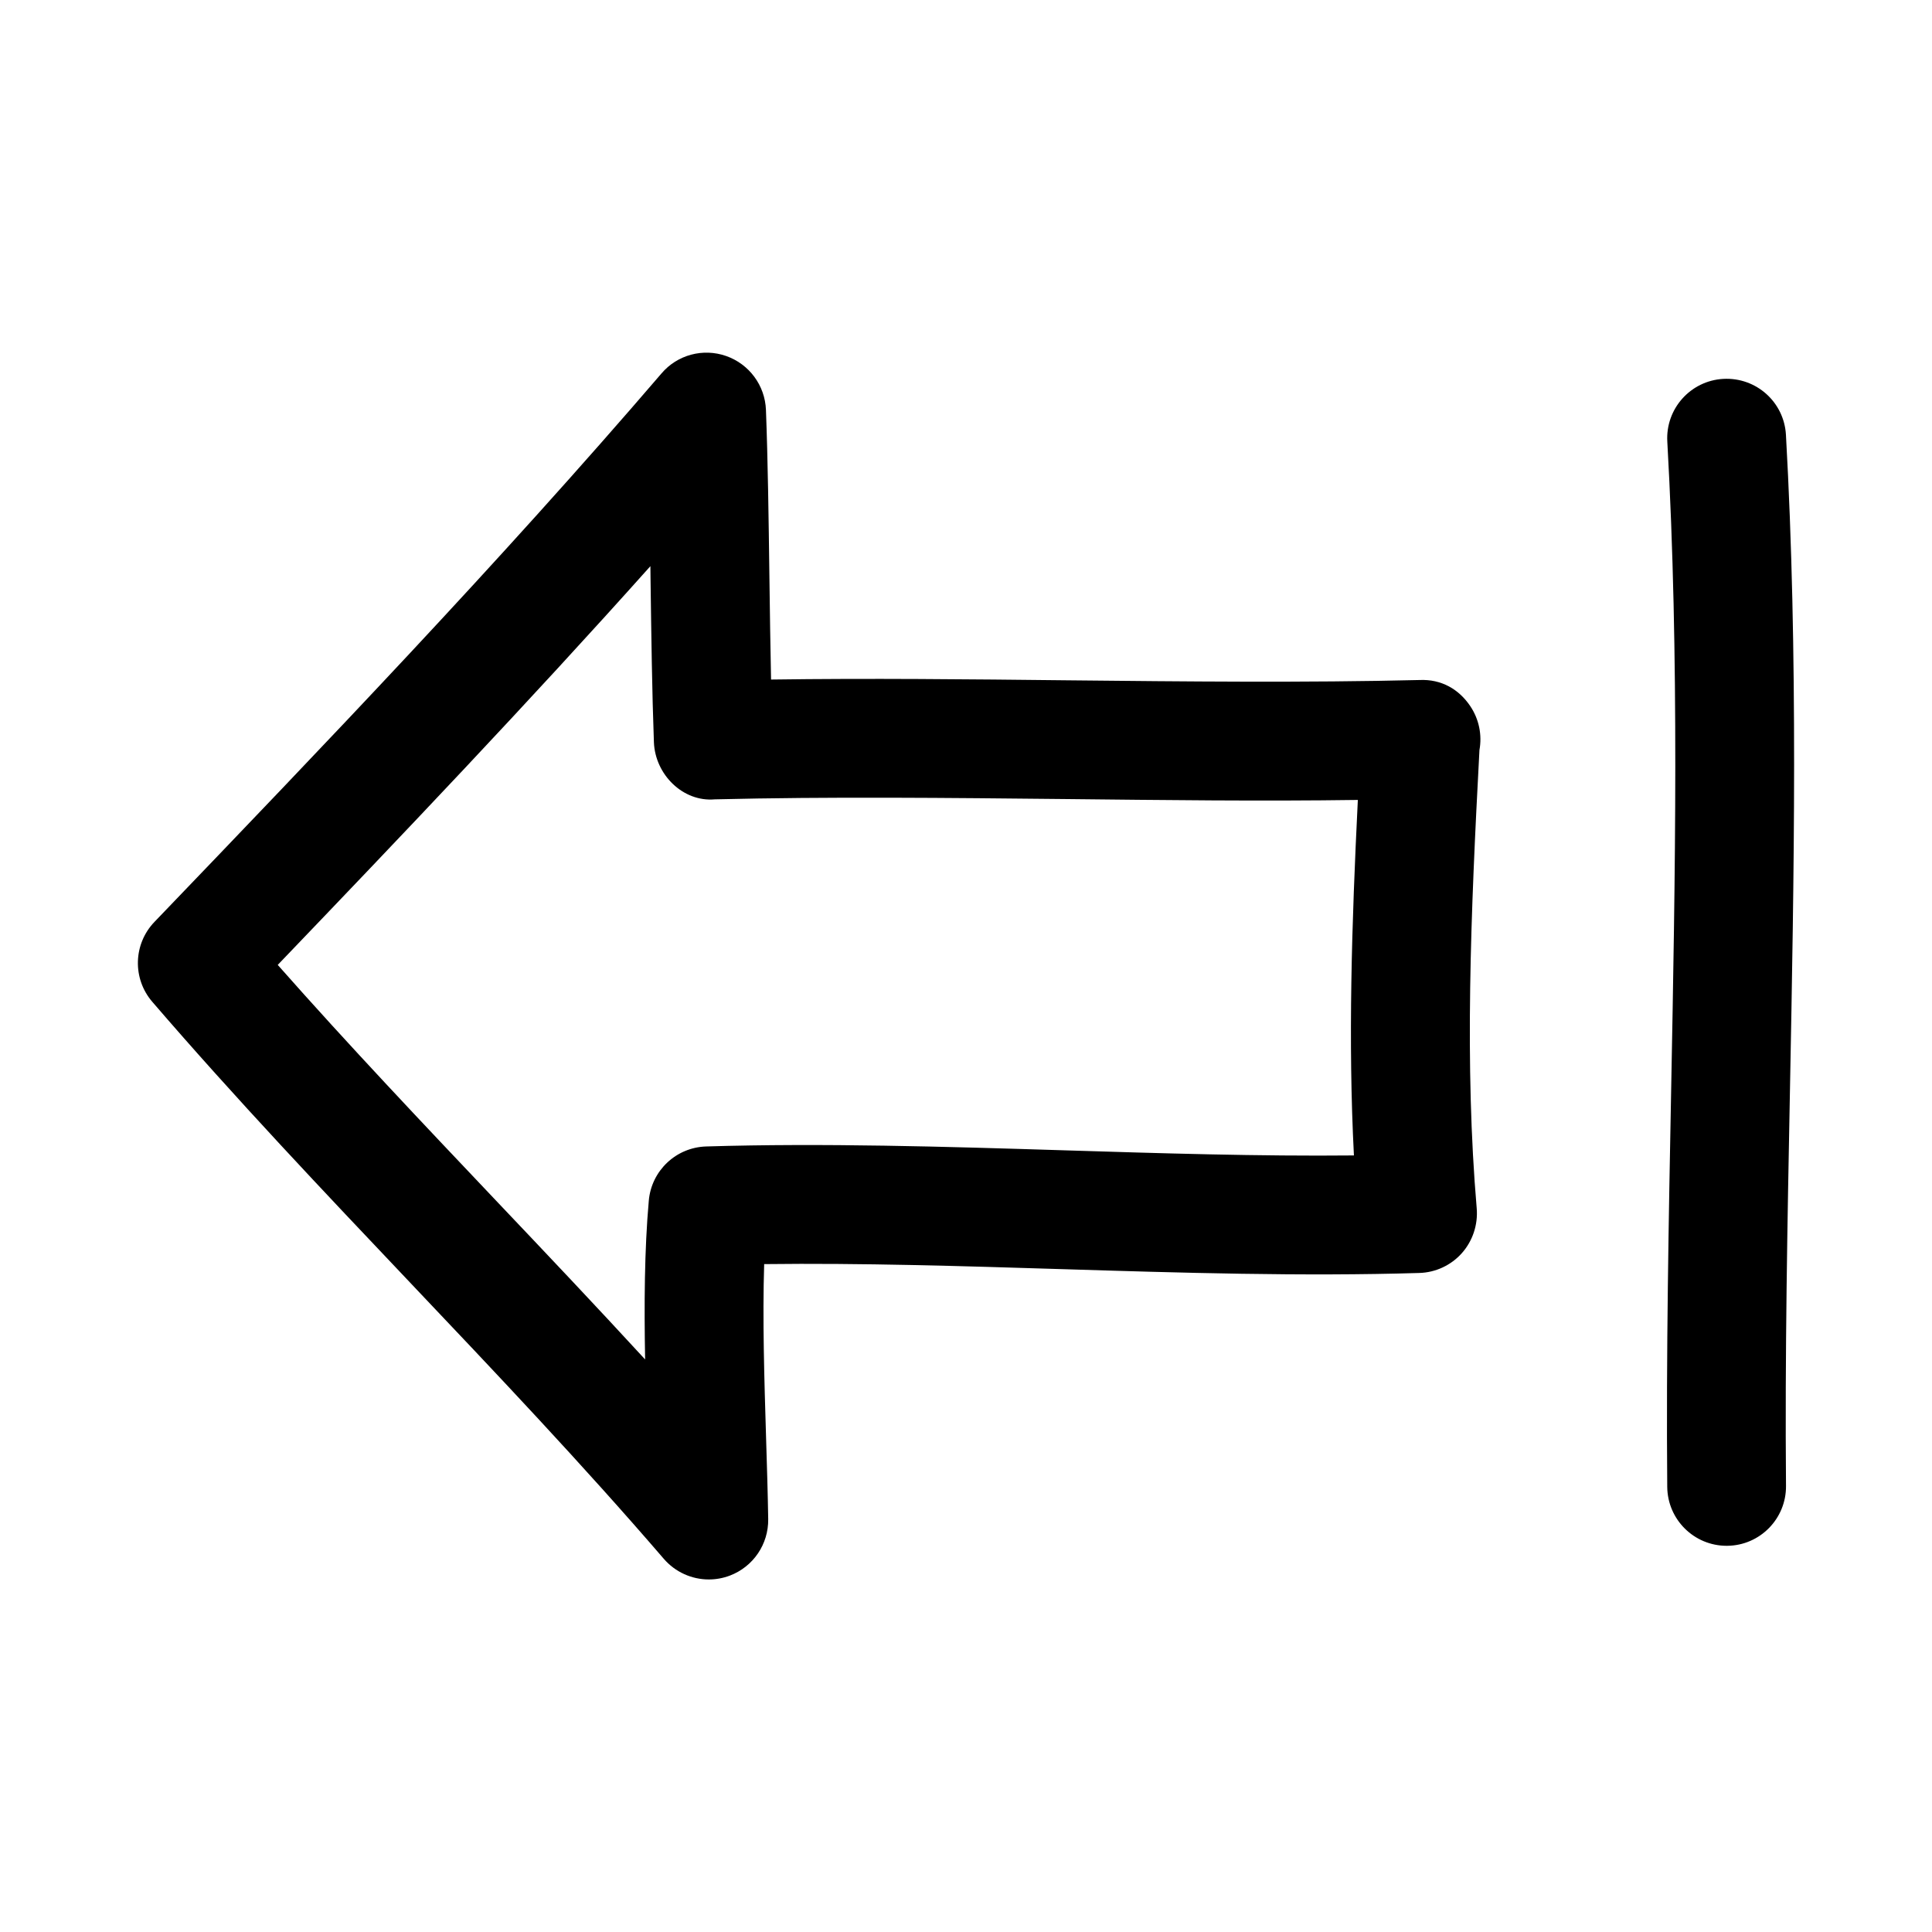
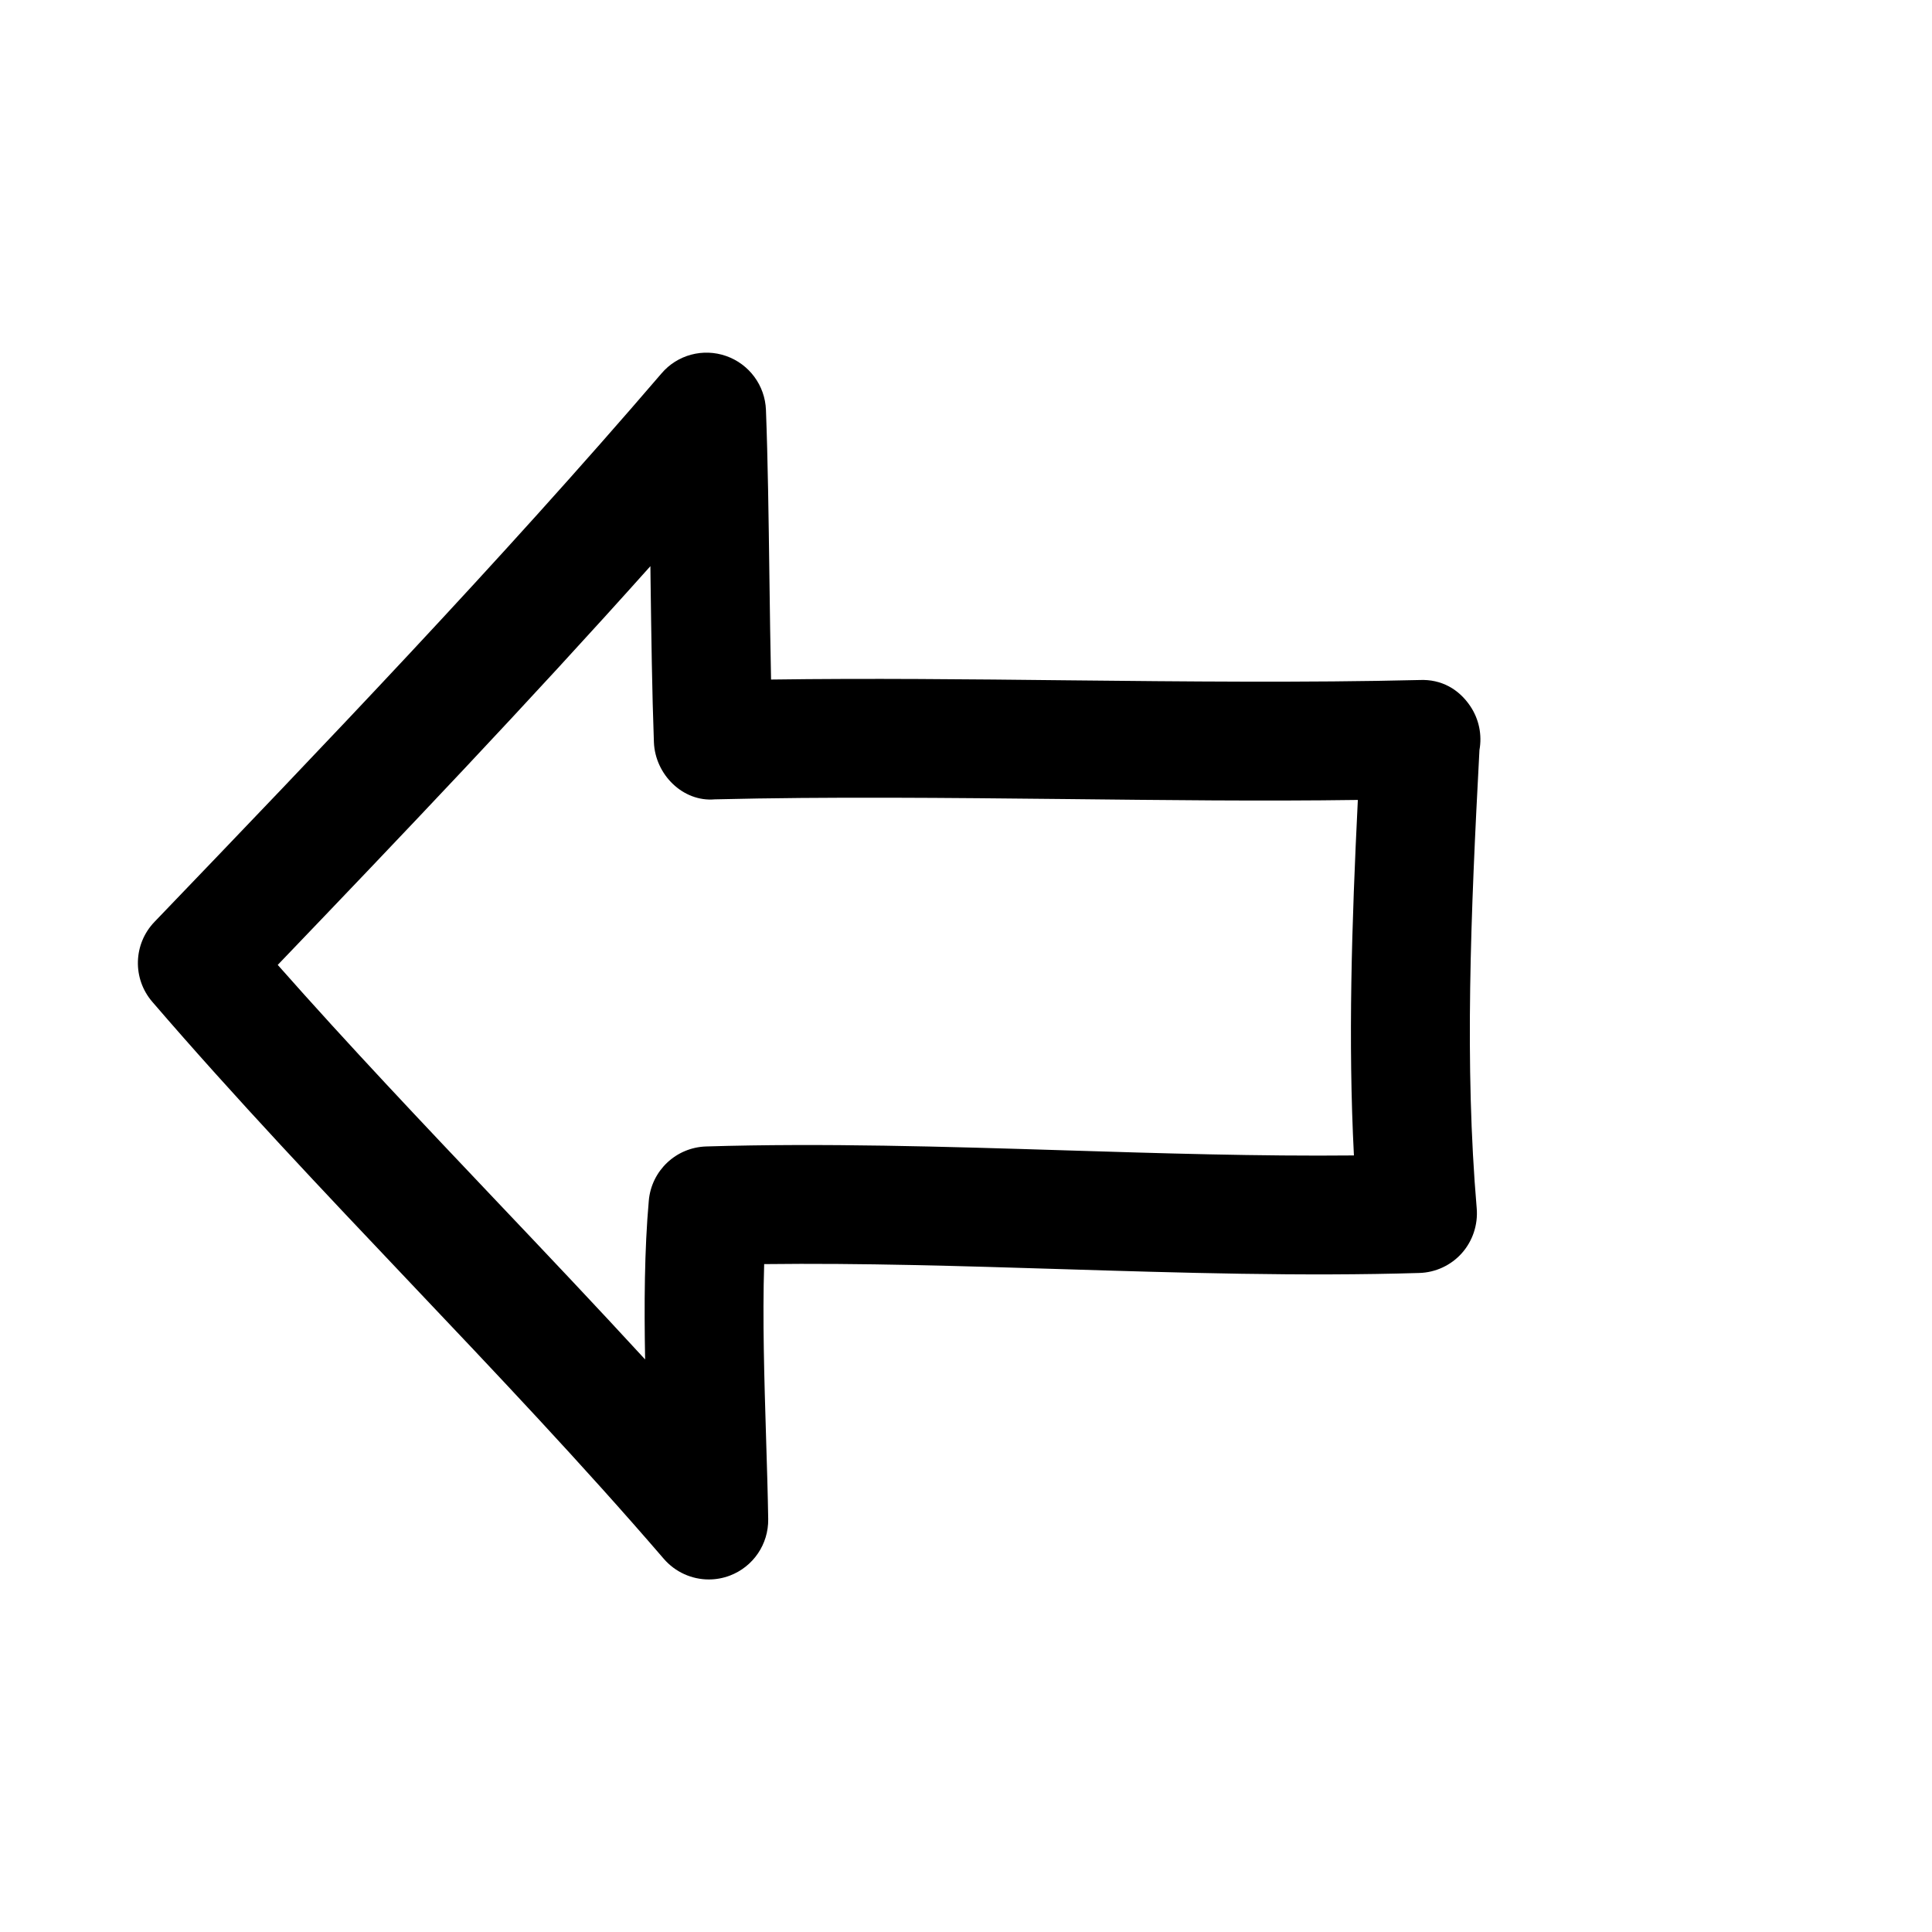
<svg xmlns="http://www.w3.org/2000/svg" fill="#000000" width="800px" height="800px" version="1.1" viewBox="144 144 512 512">
  <g>
    <path d="m252.66 483.88c22.484 23.695 45.723 48.207 67.242 73.211 3.055 3.543 7.445 5.481 11.934 5.481 1.875 0 3.762-0.332 5.59-1.023 6.203-2.363 10.25-8.328 10.156-14.957-0.109-6.816-0.332-14.09-0.566-21.602-0.473-15.539-0.961-31.488-0.504-45.988 25.633-0.316 52.523 0.52 78.641 1.324 31.504 0.977 64.109 1.969 94.984 1.023 4.312-0.125 8.406-2.031 11.273-5.258 2.867-3.227 4.281-7.512 3.938-11.809-3.258-38.07-1.605-77.742 0.723-121.53 0.723-3.984-0.109-8.141-2.41-11.586-2.992-4.473-7.637-7.227-13.477-6.957-30.117 0.738-62.234 0.395-93.285 0.078-25.977-0.285-52.68-0.566-78.562-0.203-0.188-8.832-0.316-18.168-0.441-27.488-0.203-15.367-0.41-30.73-0.914-43.973-0.25-6.488-4.441-12.137-10.547-14.281-6.109-2.141-12.926-0.332-17.129 4.613-43.188 50.332-89.551 98.652-134.38 145.36-5.621 5.856-5.871 15.02-0.566 21.176 22.012 25.578 45.531 50.375 68.297 74.383zm63.703-189.84c0 0.992 0.016 1.969 0.031 2.945 0.203 15.273 0.41 30.527 0.898 43.707 0.332 8.613 7.731 15.887 16.121 15.145 30.086-0.738 62.125-0.395 93.125-0.078 25.566 0.27 51.828 0.598 77.305 0.234-1.637 33.141-2.598 64.031-1.039 94.211-25.047 0.25-51.246-0.566-76.688-1.355-31.52-0.977-64.094-1.969-94.984-1.023-7.965 0.25-14.484 6.391-15.191 14.344-1.164 13.02-1.242 27.68-0.977 42.098-13.129-14.281-26.418-28.309-39.469-42.051-19.254-20.309-39.078-41.203-57.891-62.504 32.836-34.258 66.324-69.383 98.758-105.67z" />
-     <path d="m617.31 537.77c-0.301-34.746 0.379-70.172 1.039-104.43 1.086-56.992 2.219-115.91-1.055-174.1-0.488-8.676-7.871-15.305-16.609-14.832-8.676 0.488-15.32 7.918-14.832 16.609 3.211 57.008 2.094 115.32 1.023 171.72-0.66 34.48-1.34 70.125-1.039 105.3 0.078 8.66 7.117 15.617 15.742 15.617h0.141c8.68-0.074 15.668-7.176 15.59-15.883z" />
  </g>
</svg>